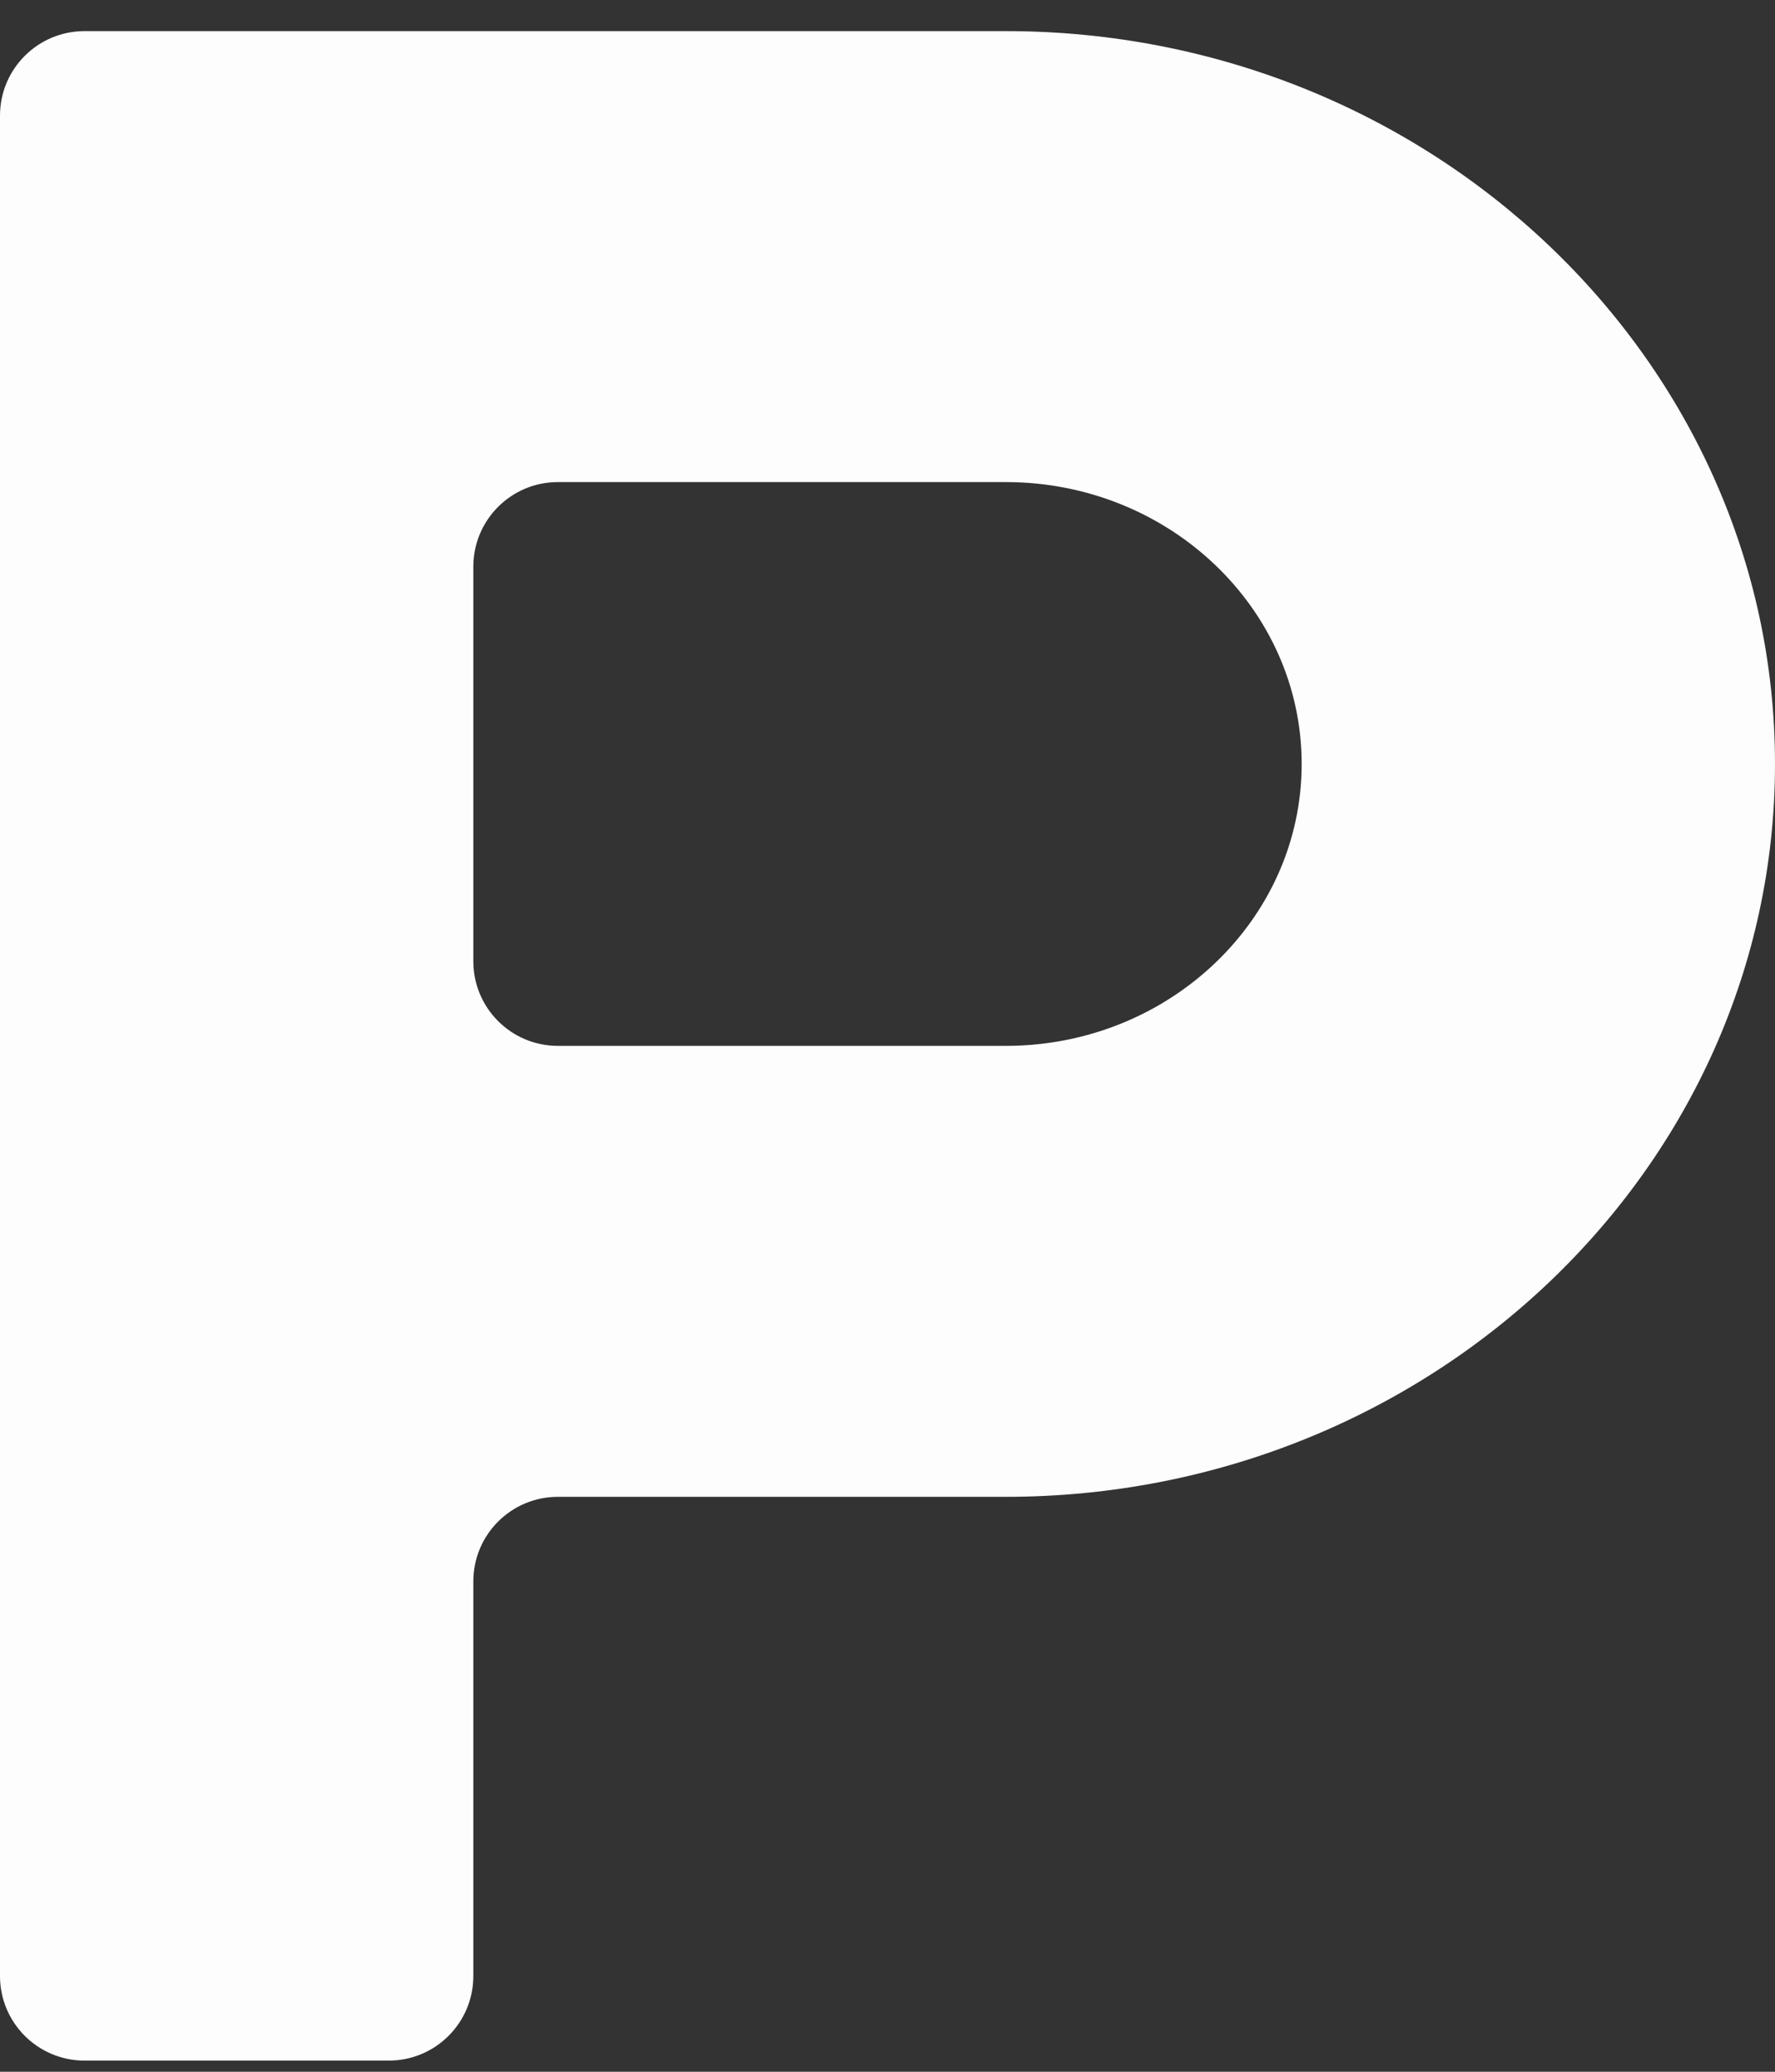
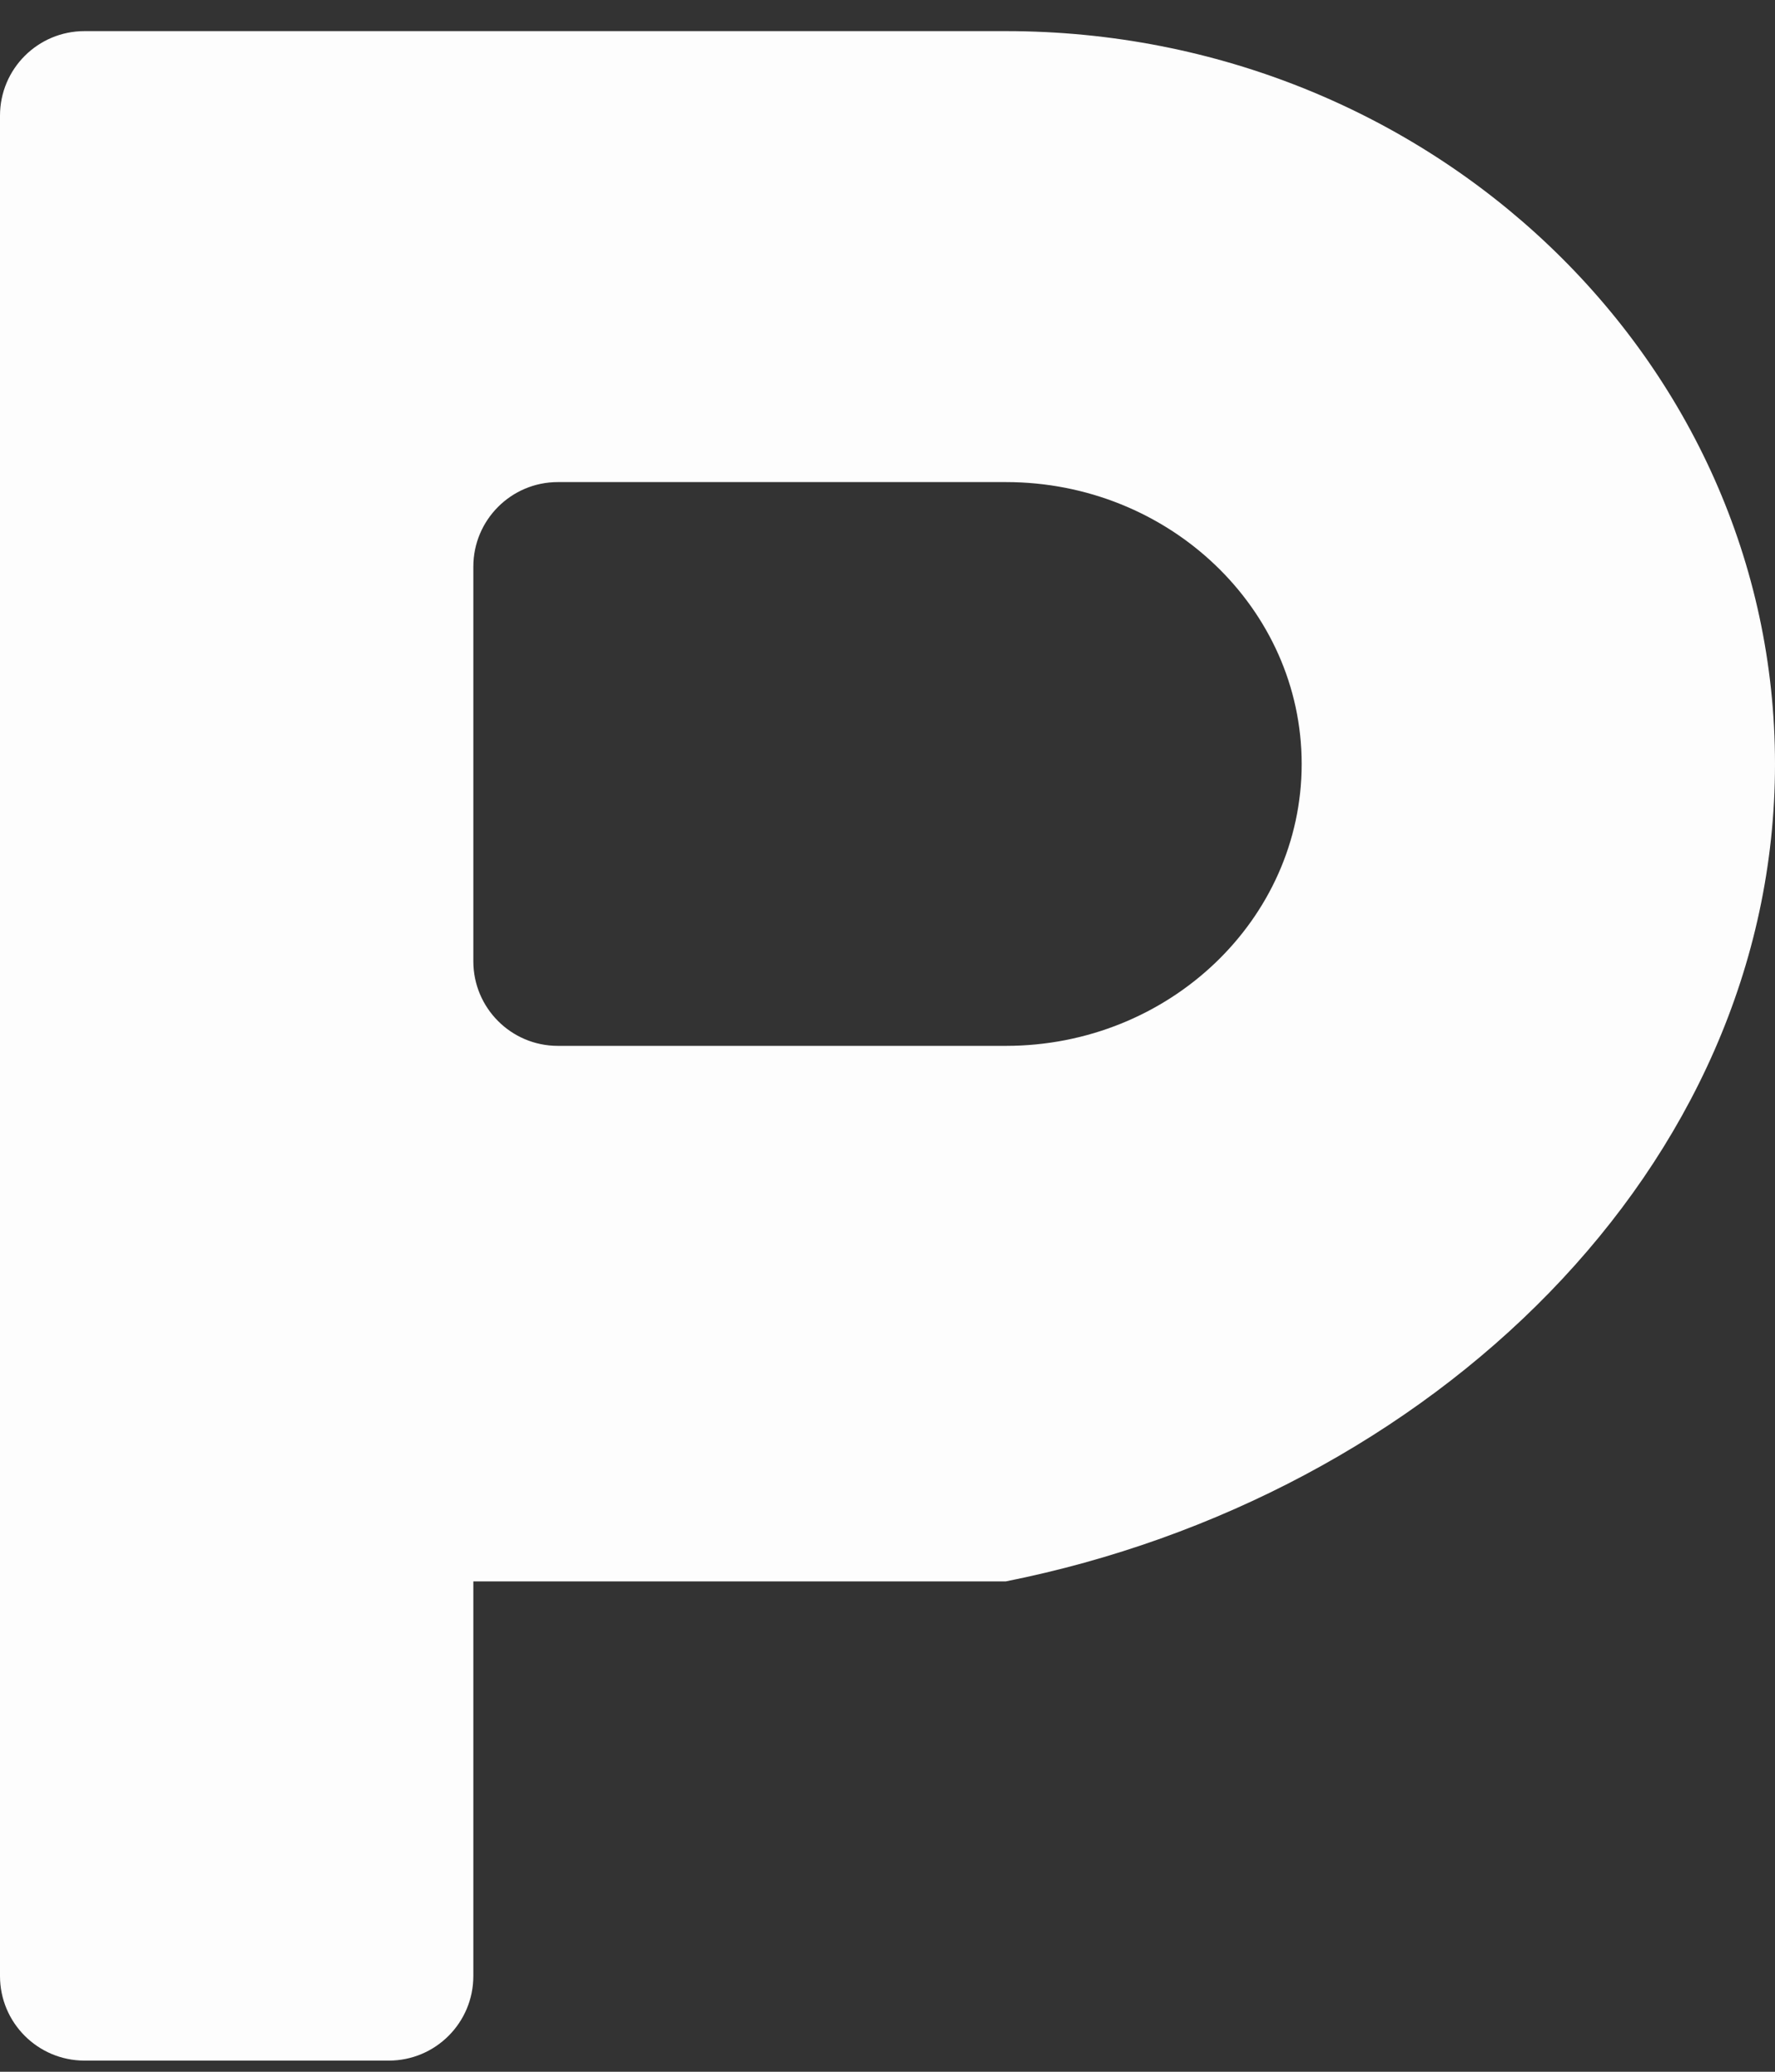
<svg xmlns="http://www.w3.org/2000/svg" width="42" height="49" viewBox="0 0 42 49" fill="none">
  <rect x="0" y="0" width="42" height="49" fill="#333333" stroke="none" />
-   <path d="M23.8 0.736H2C0.895 0.736 0 1.631 0 2.736V46.736C0 47.84 0.895 48.736 2 48.736H9.2C10.305 48.736 11.2 47.84 11.2 46.736V37.402C11.2 36.298 12.095 35.402 13.2 35.402H23.8C33.835 35.402 42 27.626 42 18.069C42 8.512 33.835 0.736 23.8 0.736ZM23.8 24.736H13.2C12.095 24.736 11.2 23.84 11.2 22.736V13.402C11.2 12.298 12.095 11.402 13.2 11.402H23.8C27.661 11.402 30.8 14.392 30.8 18.069C30.8 21.746 27.661 24.736 23.8 24.736Z" fill="#FDFDFD" />
+   <path d="M23.8 0.736H2C0.895 0.736 0 1.631 0 2.736V46.736C0 47.84 0.895 48.736 2 48.736H9.2C10.305 48.736 11.2 47.84 11.2 46.736V37.402H23.8C33.835 35.402 42 27.626 42 18.069C42 8.512 33.835 0.736 23.8 0.736ZM23.8 24.736H13.2C12.095 24.736 11.2 23.84 11.2 22.736V13.402C11.2 12.298 12.095 11.402 13.2 11.402H23.8C27.661 11.402 30.8 14.392 30.8 18.069C30.8 21.746 27.661 24.736 23.8 24.736Z" fill="#FDFDFD" />
</svg>